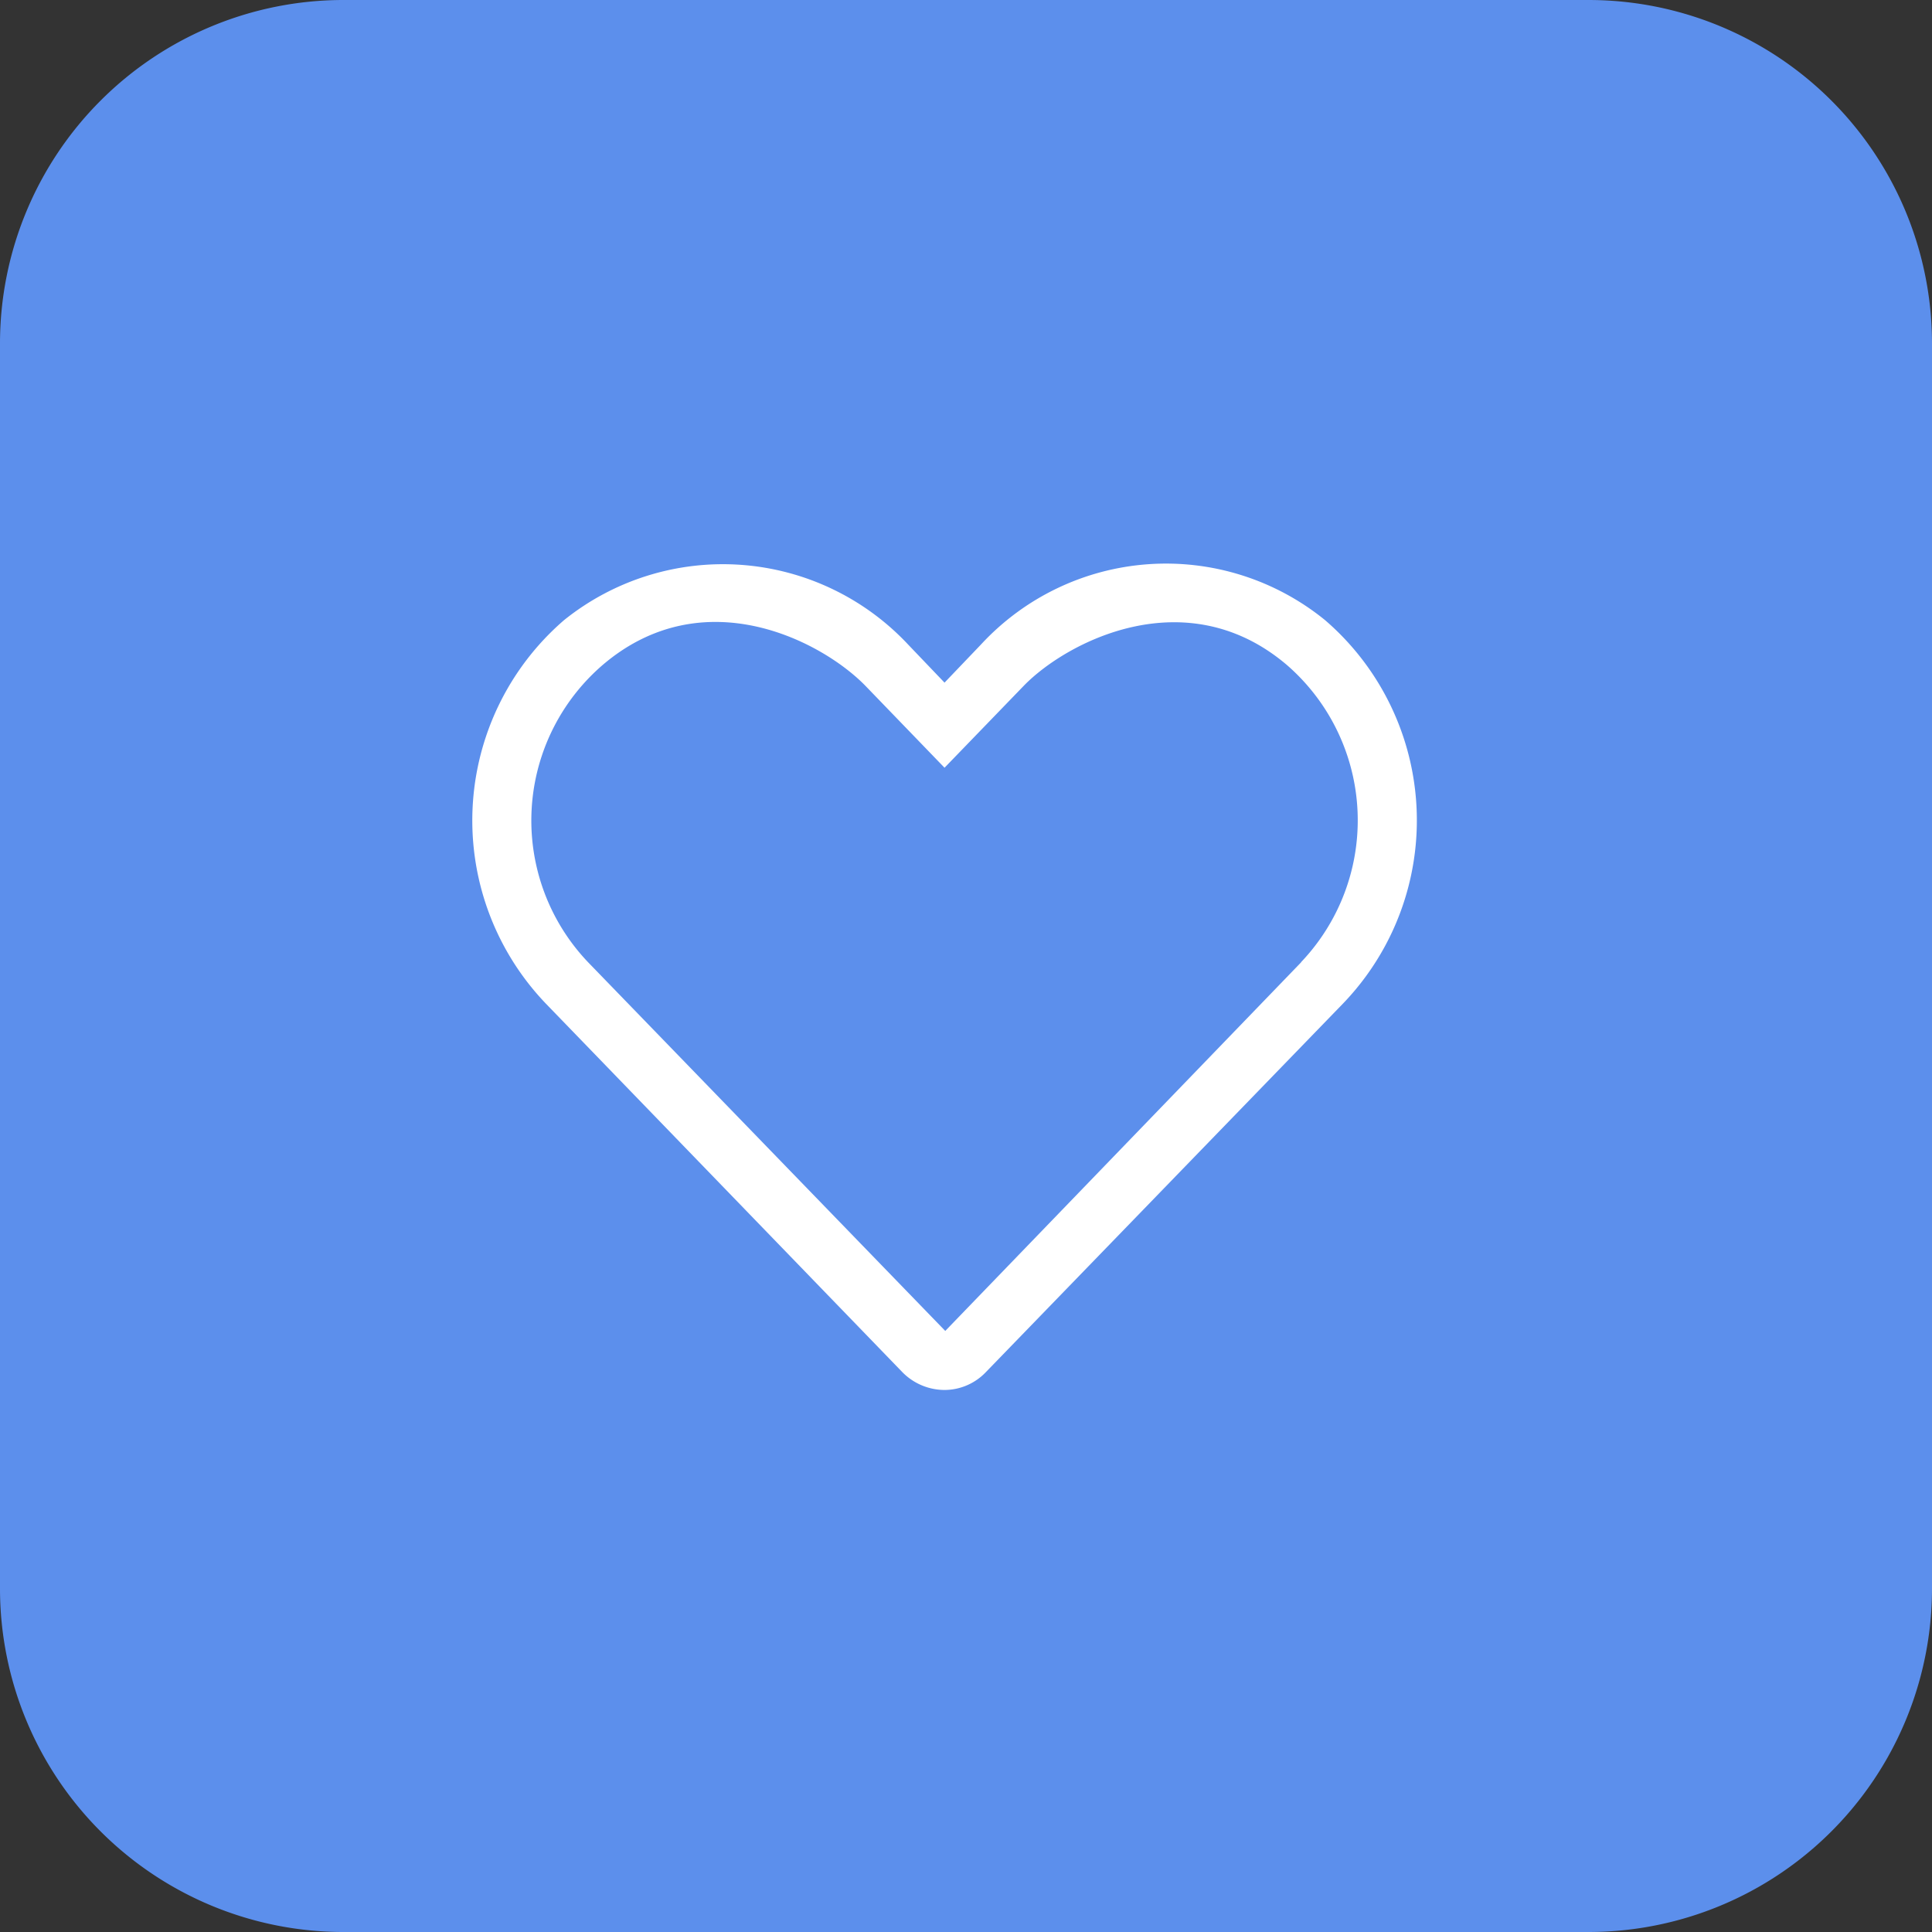
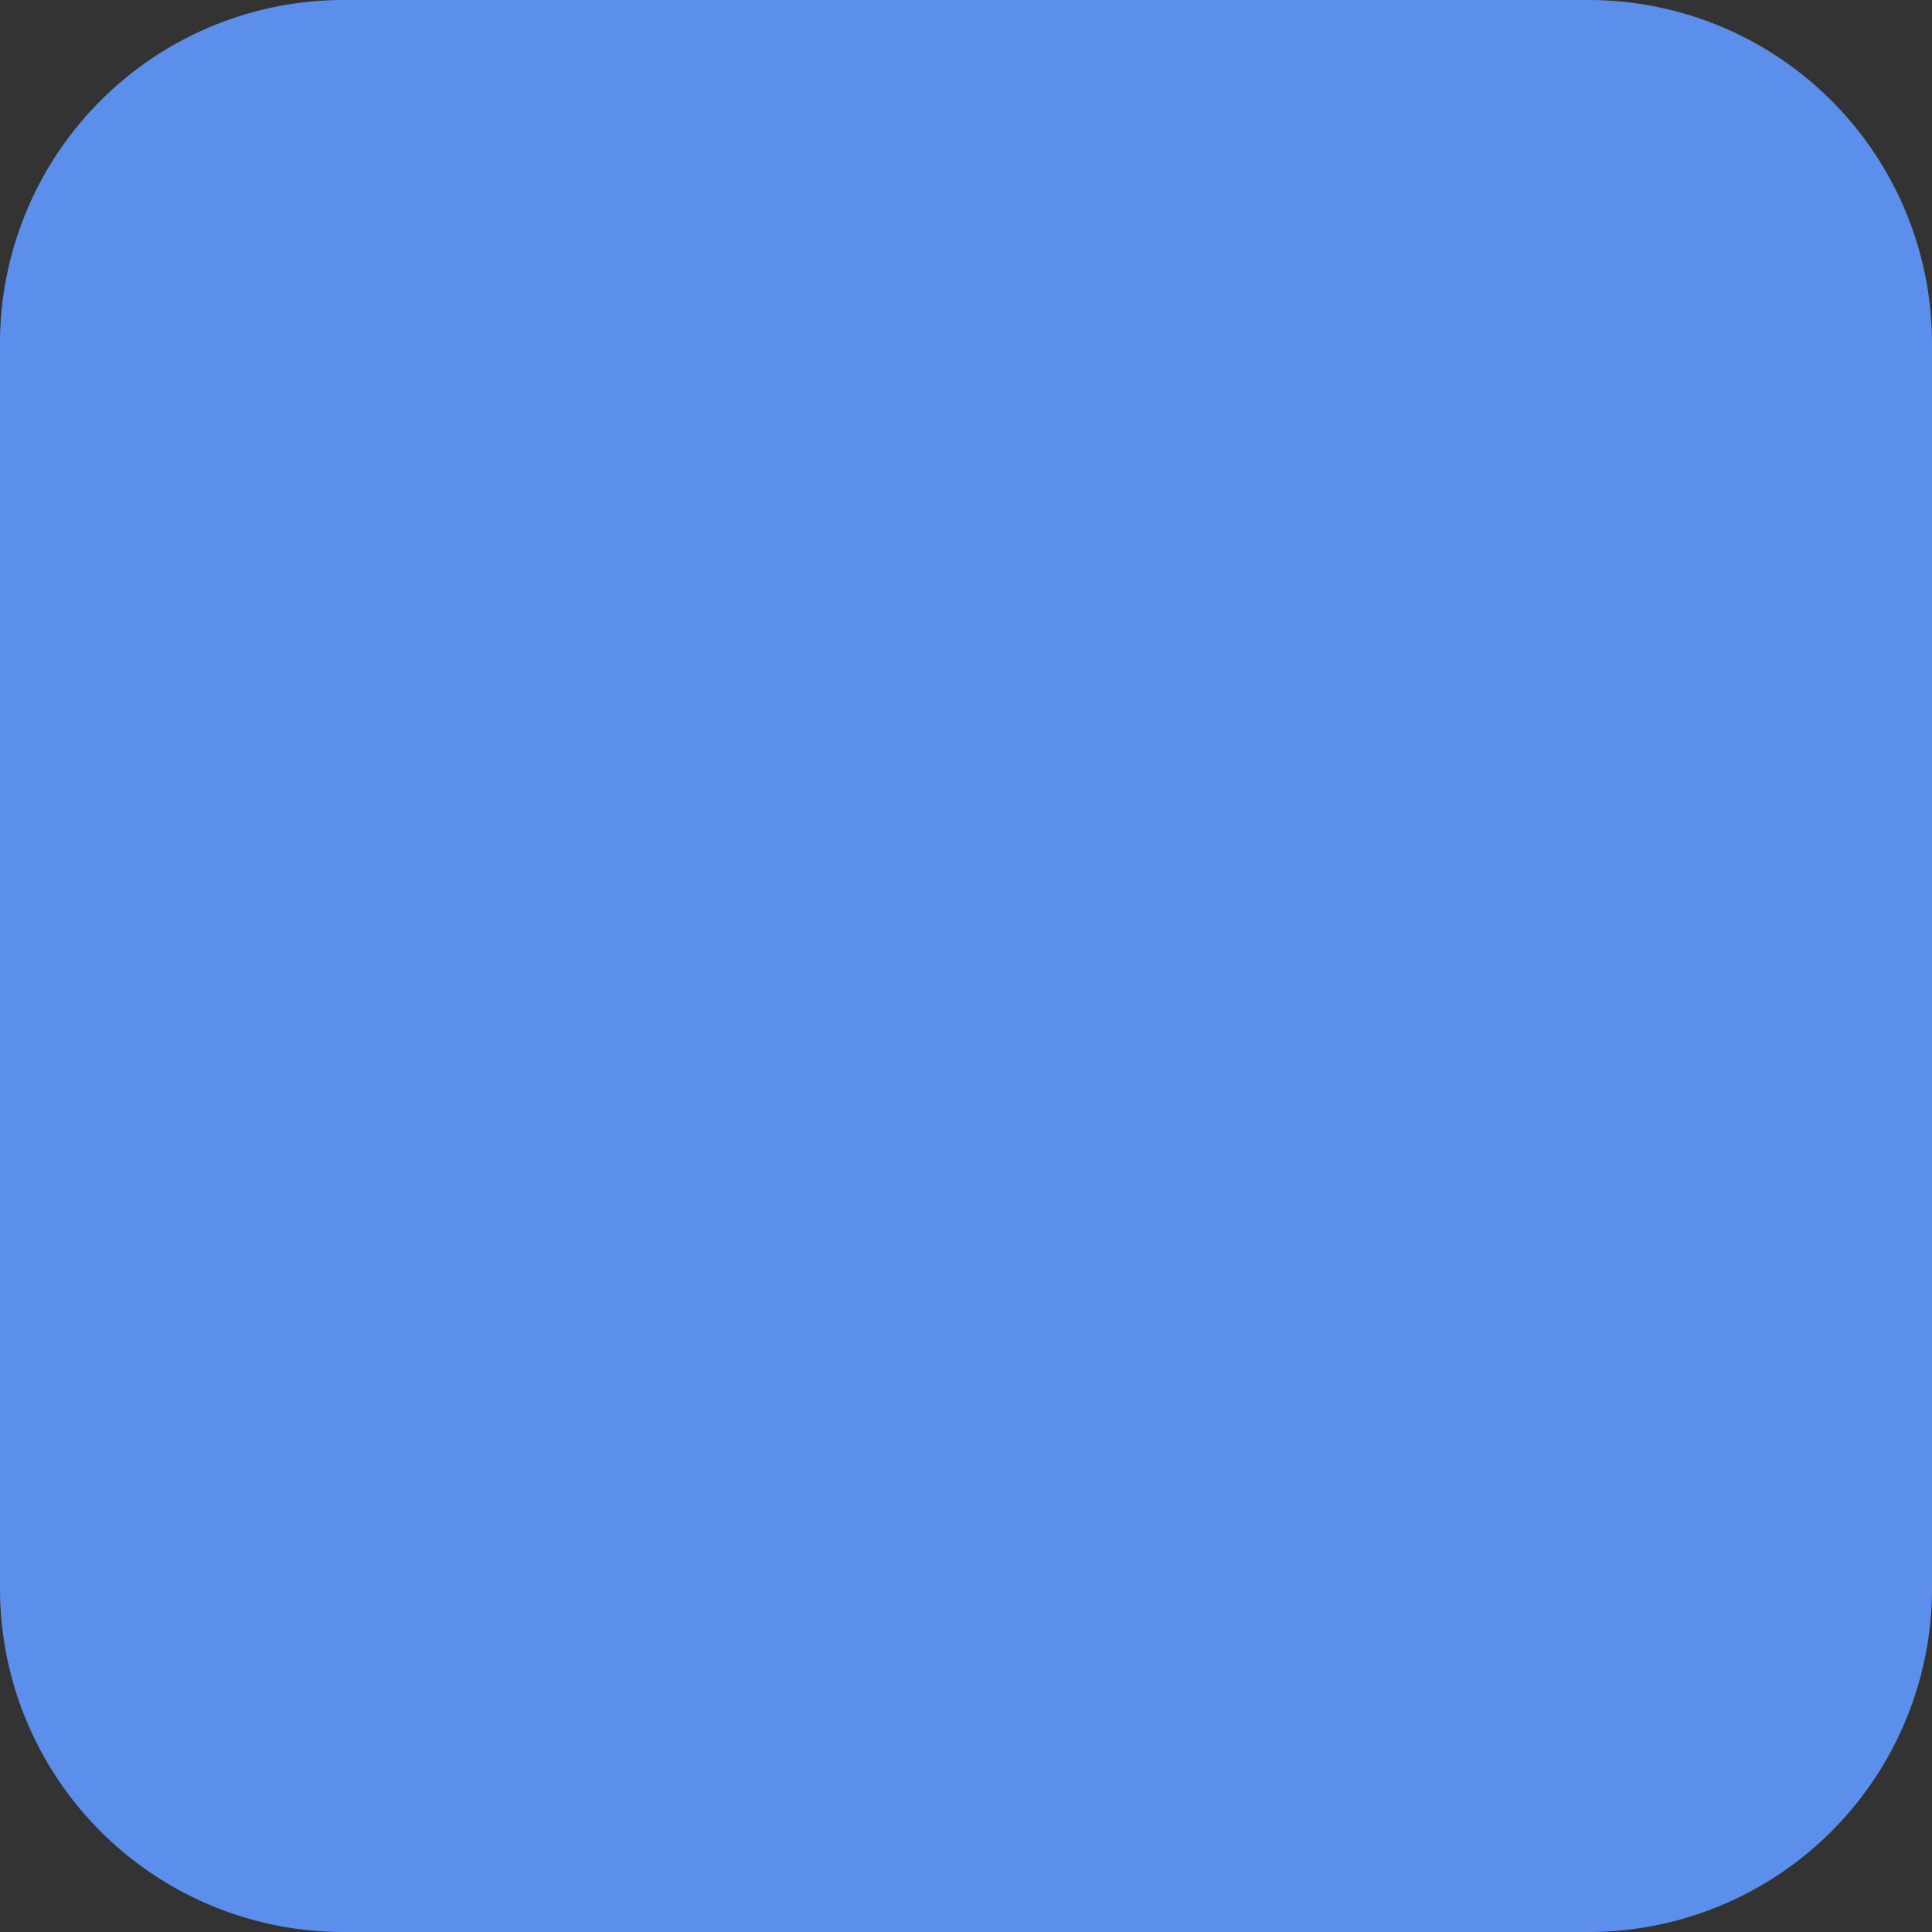
<svg xmlns="http://www.w3.org/2000/svg" width="45" height="45" viewBox="0 0 45 45">
  <rect x="0" y="0" width="45" height="45" fill="#333333" stroke="none" />
  <g id="heart_icon" transform="translate(0 3)">
    <path id="Caminho_2247" data-name="Caminho 2247" d="M8,0H37a8,8,0,0,1,8,8V37a8,8,0,0,1-8,8H8a8,8,0,0,1-8-8V8A8,8,0,0,1,8,0Z" transform="translate(0 -3)" fill="#5c8fec" />
-     <path id="Caminho_2250" data-name="Caminho 2250" d="M8.864-16.555a5.869,5.869,0,0,0-8.018.57L0-15.1l-.847-.886a5.907,5.907,0,0,0-8.015-.57,6.165,6.165,0,0,0-.428,8.928L-.988.954A1.381,1.381,0,0,0,0,1.375,1.335,1.335,0,0,0,.966.956L9.285-7.629A6.154,6.154,0,0,0,8.864-16.555Zm-.559,7.97L.017,0-8.3-8.585a4.782,4.782,0,0,1,.333-6.923c2.354-2.014,5.126-.553,6.136.494L0-13.118l1.837-1.9c.994-1.031,3.787-2.492,6.136-.494a4.792,4.792,0,0,1,.331,6.923Z" transform="translate(22 28)" fill="#fff" />
  </g>
</svg>